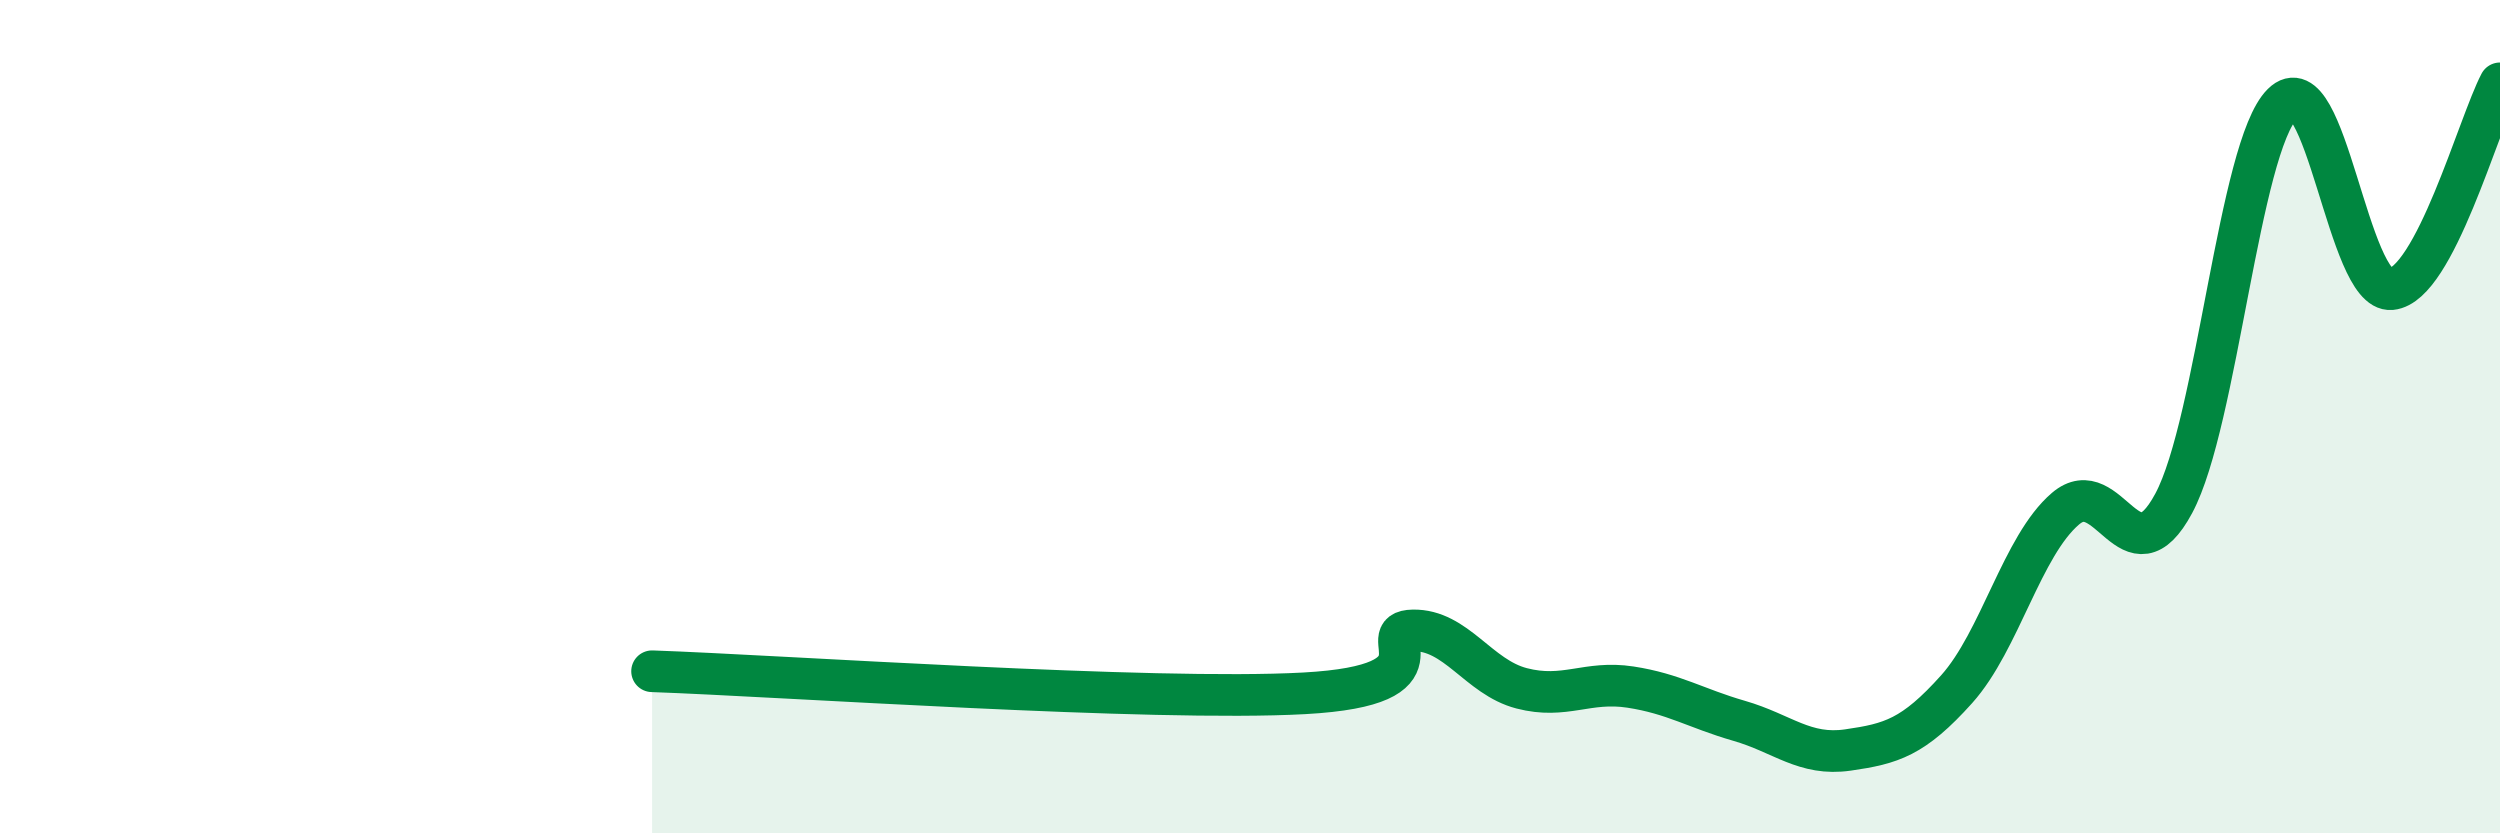
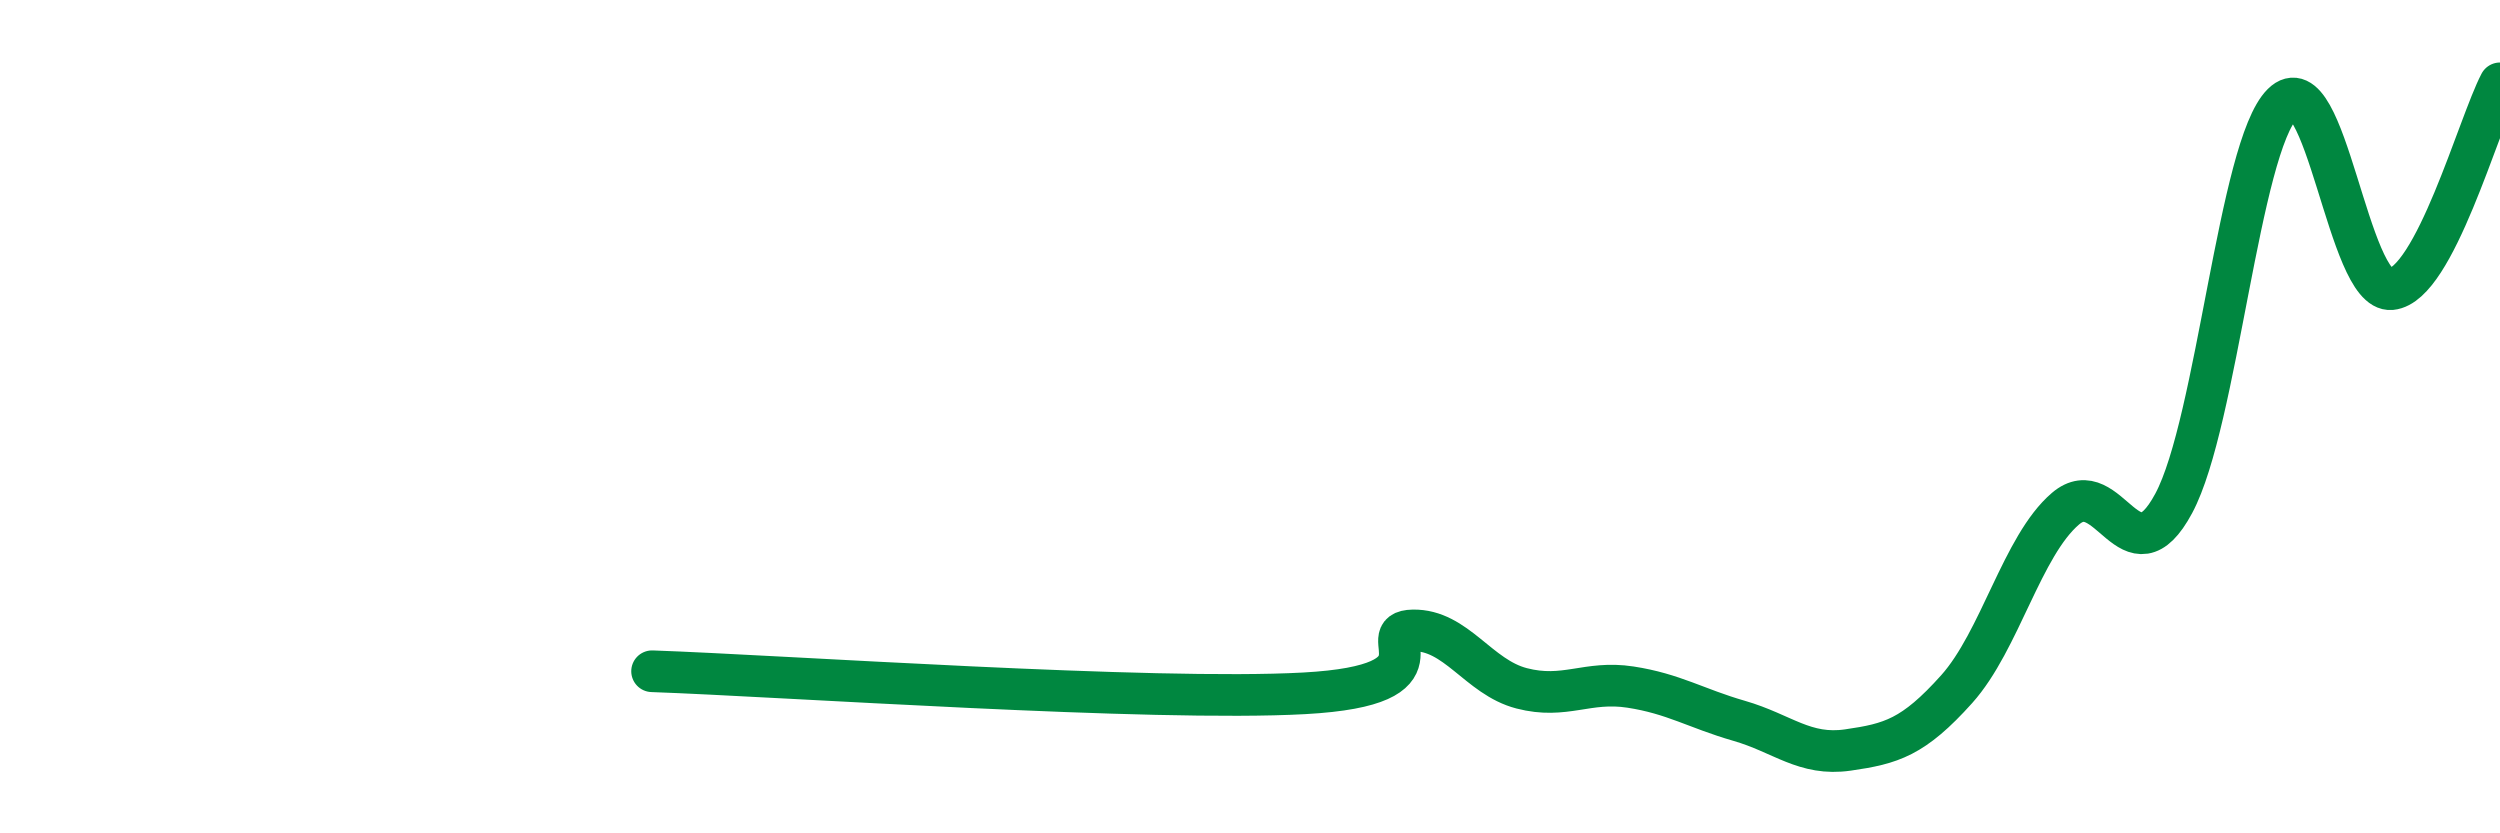
<svg xmlns="http://www.w3.org/2000/svg" width="60" height="20" viewBox="0 0 60 20">
-   <path d="M 15.65,16.11 C 18.78,16.22 27.65,16.84 31.3,16.64 C 34.95,16.44 32.87,15.15 33.91,15.13 C 34.95,15.11 35.48,16.25 36.52,16.52 C 37.56,16.79 38.09,16.33 39.13,16.49 C 40.17,16.65 40.7,17 41.74,17.3 C 42.78,17.6 43.31,18.15 44.35,18 C 45.39,17.85 45.92,17.7 46.96,16.54 C 48,15.38 48.53,13.1 49.57,12.21 C 50.61,11.32 51.13,14.02 52.17,12.08 C 53.21,10.14 53.74,3.52 54.78,2.49 C 55.82,1.46 56.35,7.04 57.39,6.94 C 58.43,6.84 59.48,2.99 60,2L60 20L15.65 20Z" fill="#008740" opacity="0.1" stroke-linecap="round" stroke-linejoin="round" />
  <path d="M 15.65,16.11 C 18.78,16.22 27.65,16.84 31.3,16.64 C 34.95,16.44 32.87,15.15 33.91,15.13 C 34.95,15.11 35.48,16.25 36.52,16.52 C 37.56,16.79 38.09,16.33 39.13,16.49 C 40.17,16.65 40.7,17 41.74,17.3 C 42.78,17.6 43.31,18.15 44.35,18 C 45.39,17.85 45.92,17.7 46.96,16.54 C 48,15.38 48.53,13.1 49.57,12.21 C 50.61,11.32 51.13,14.02 52.17,12.08 C 53.21,10.14 53.74,3.52 54.78,2.49 C 55.82,1.46 56.35,7.04 57.39,6.94 C 58.43,6.84 59.48,2.99 60,2" stroke="#008740" stroke-width="1" fill="none" stroke-linecap="round" stroke-linejoin="round" />
</svg>